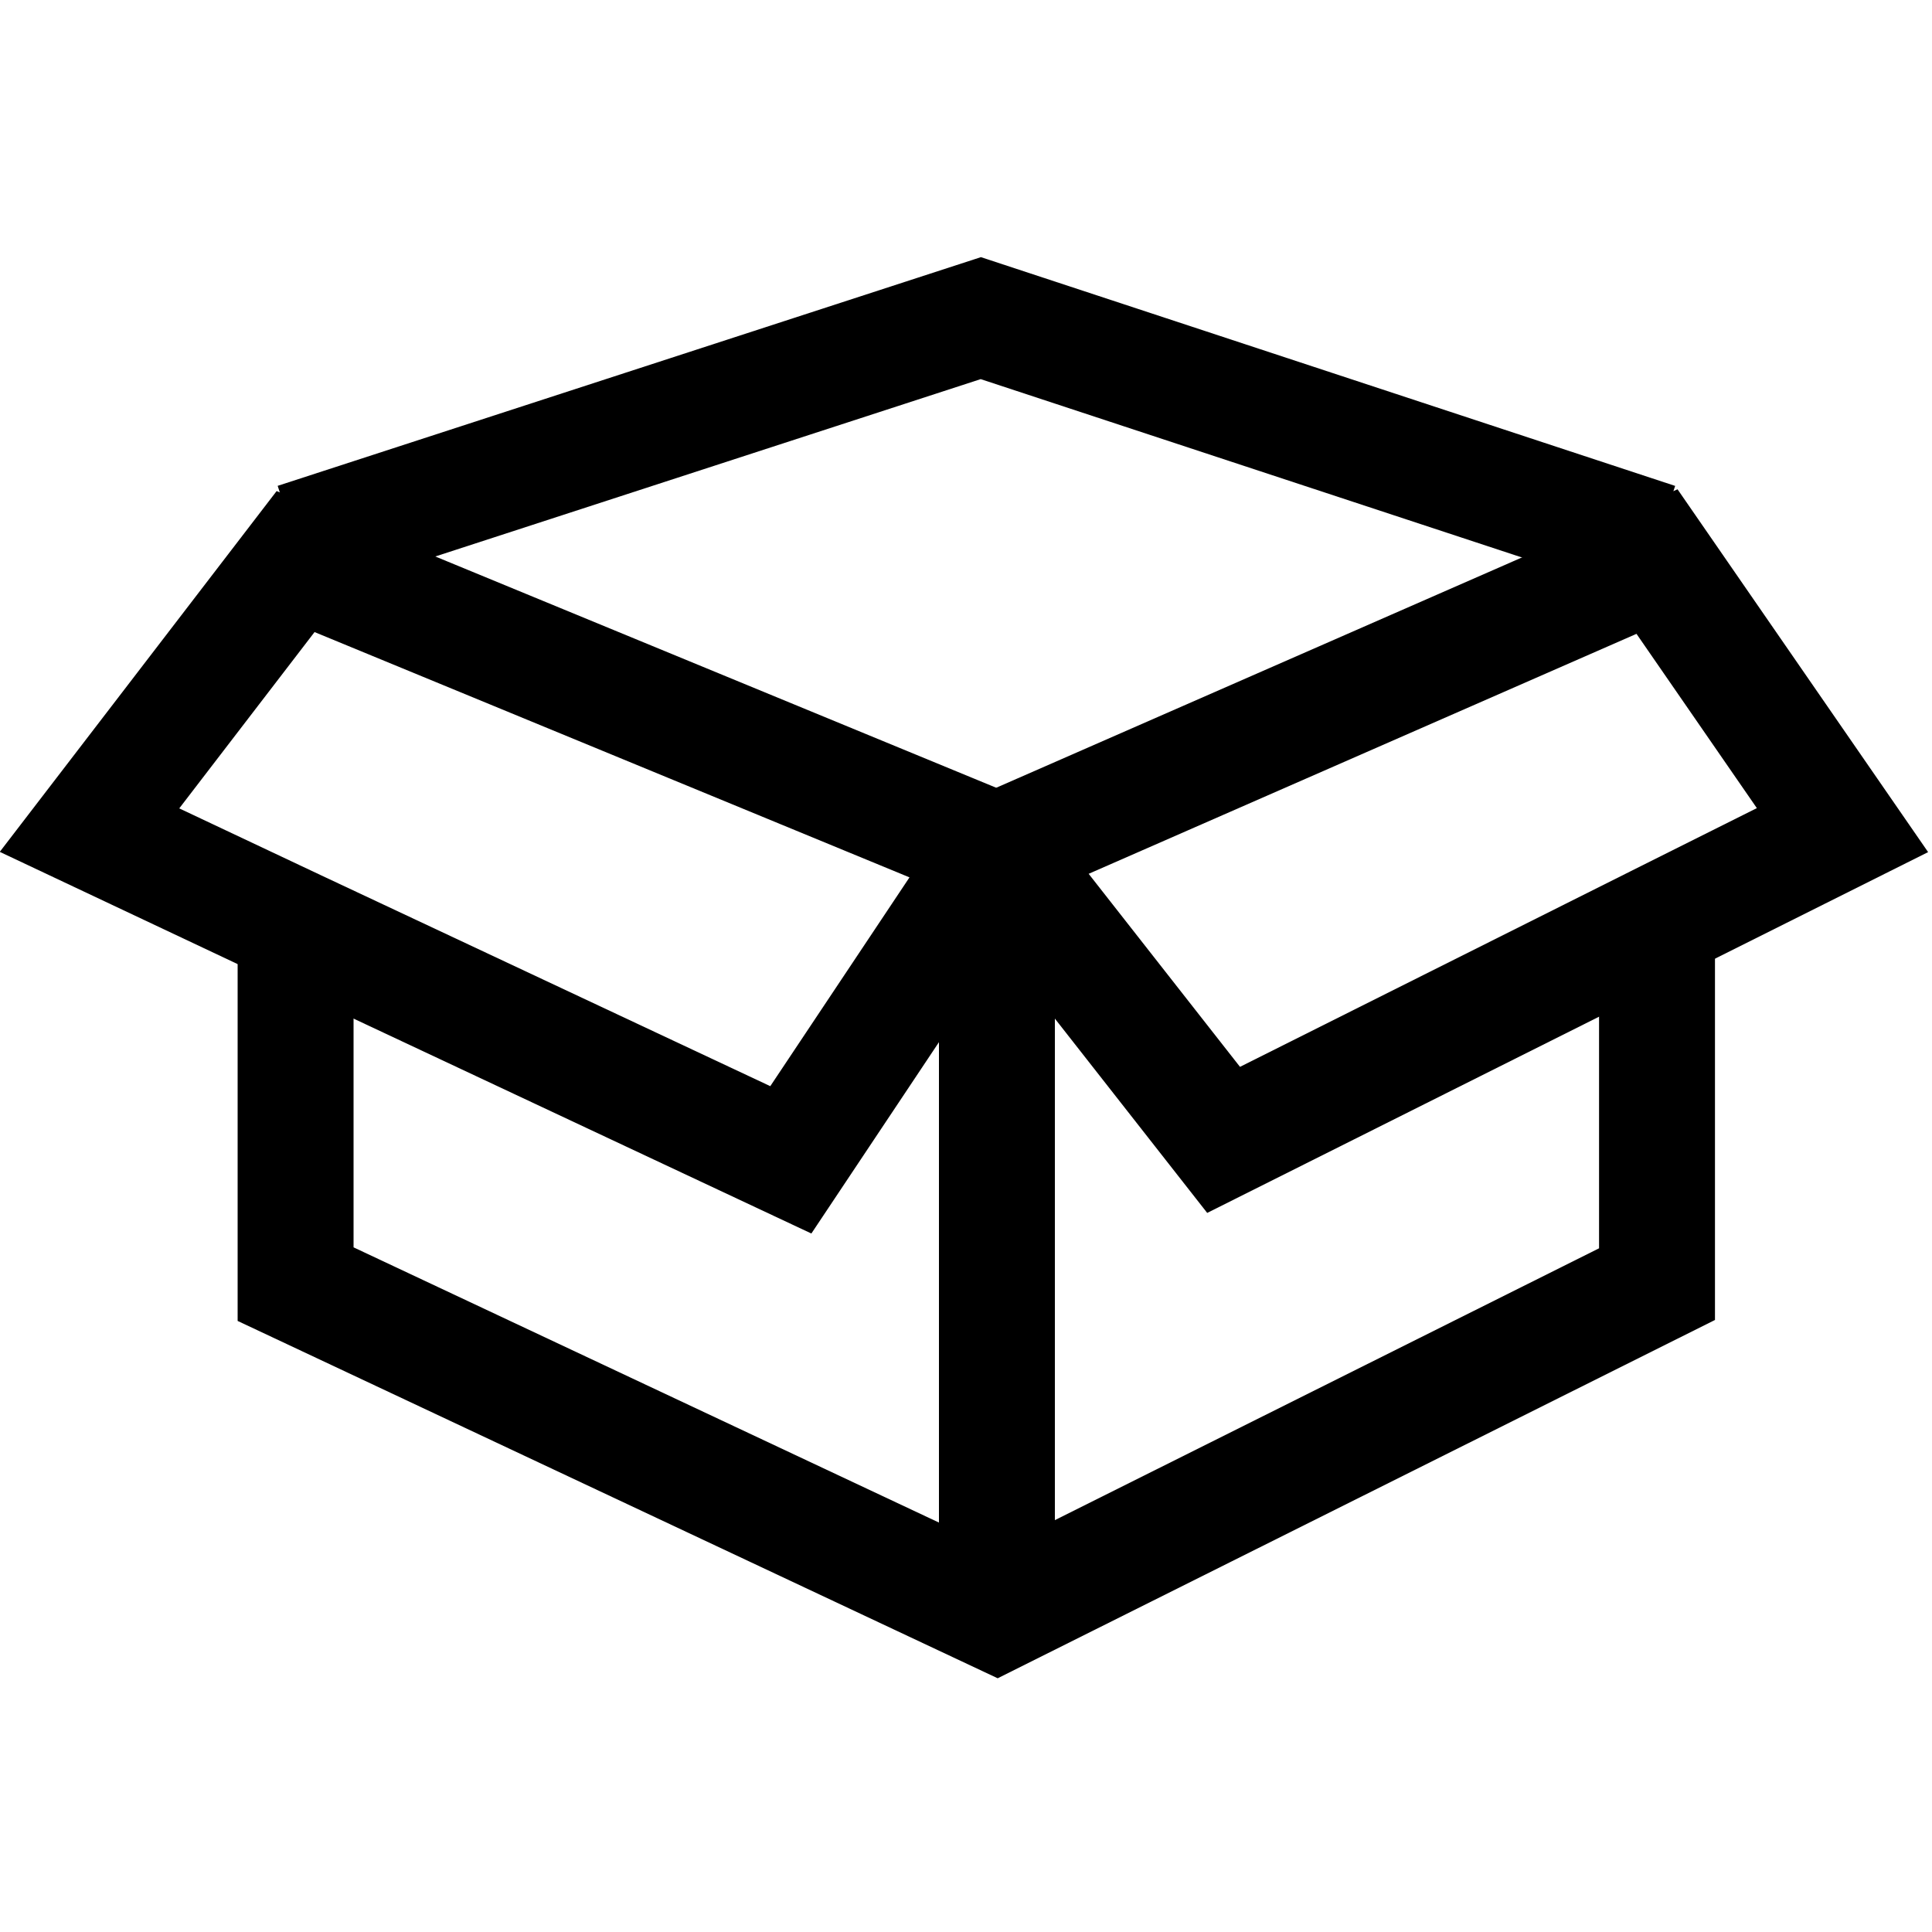
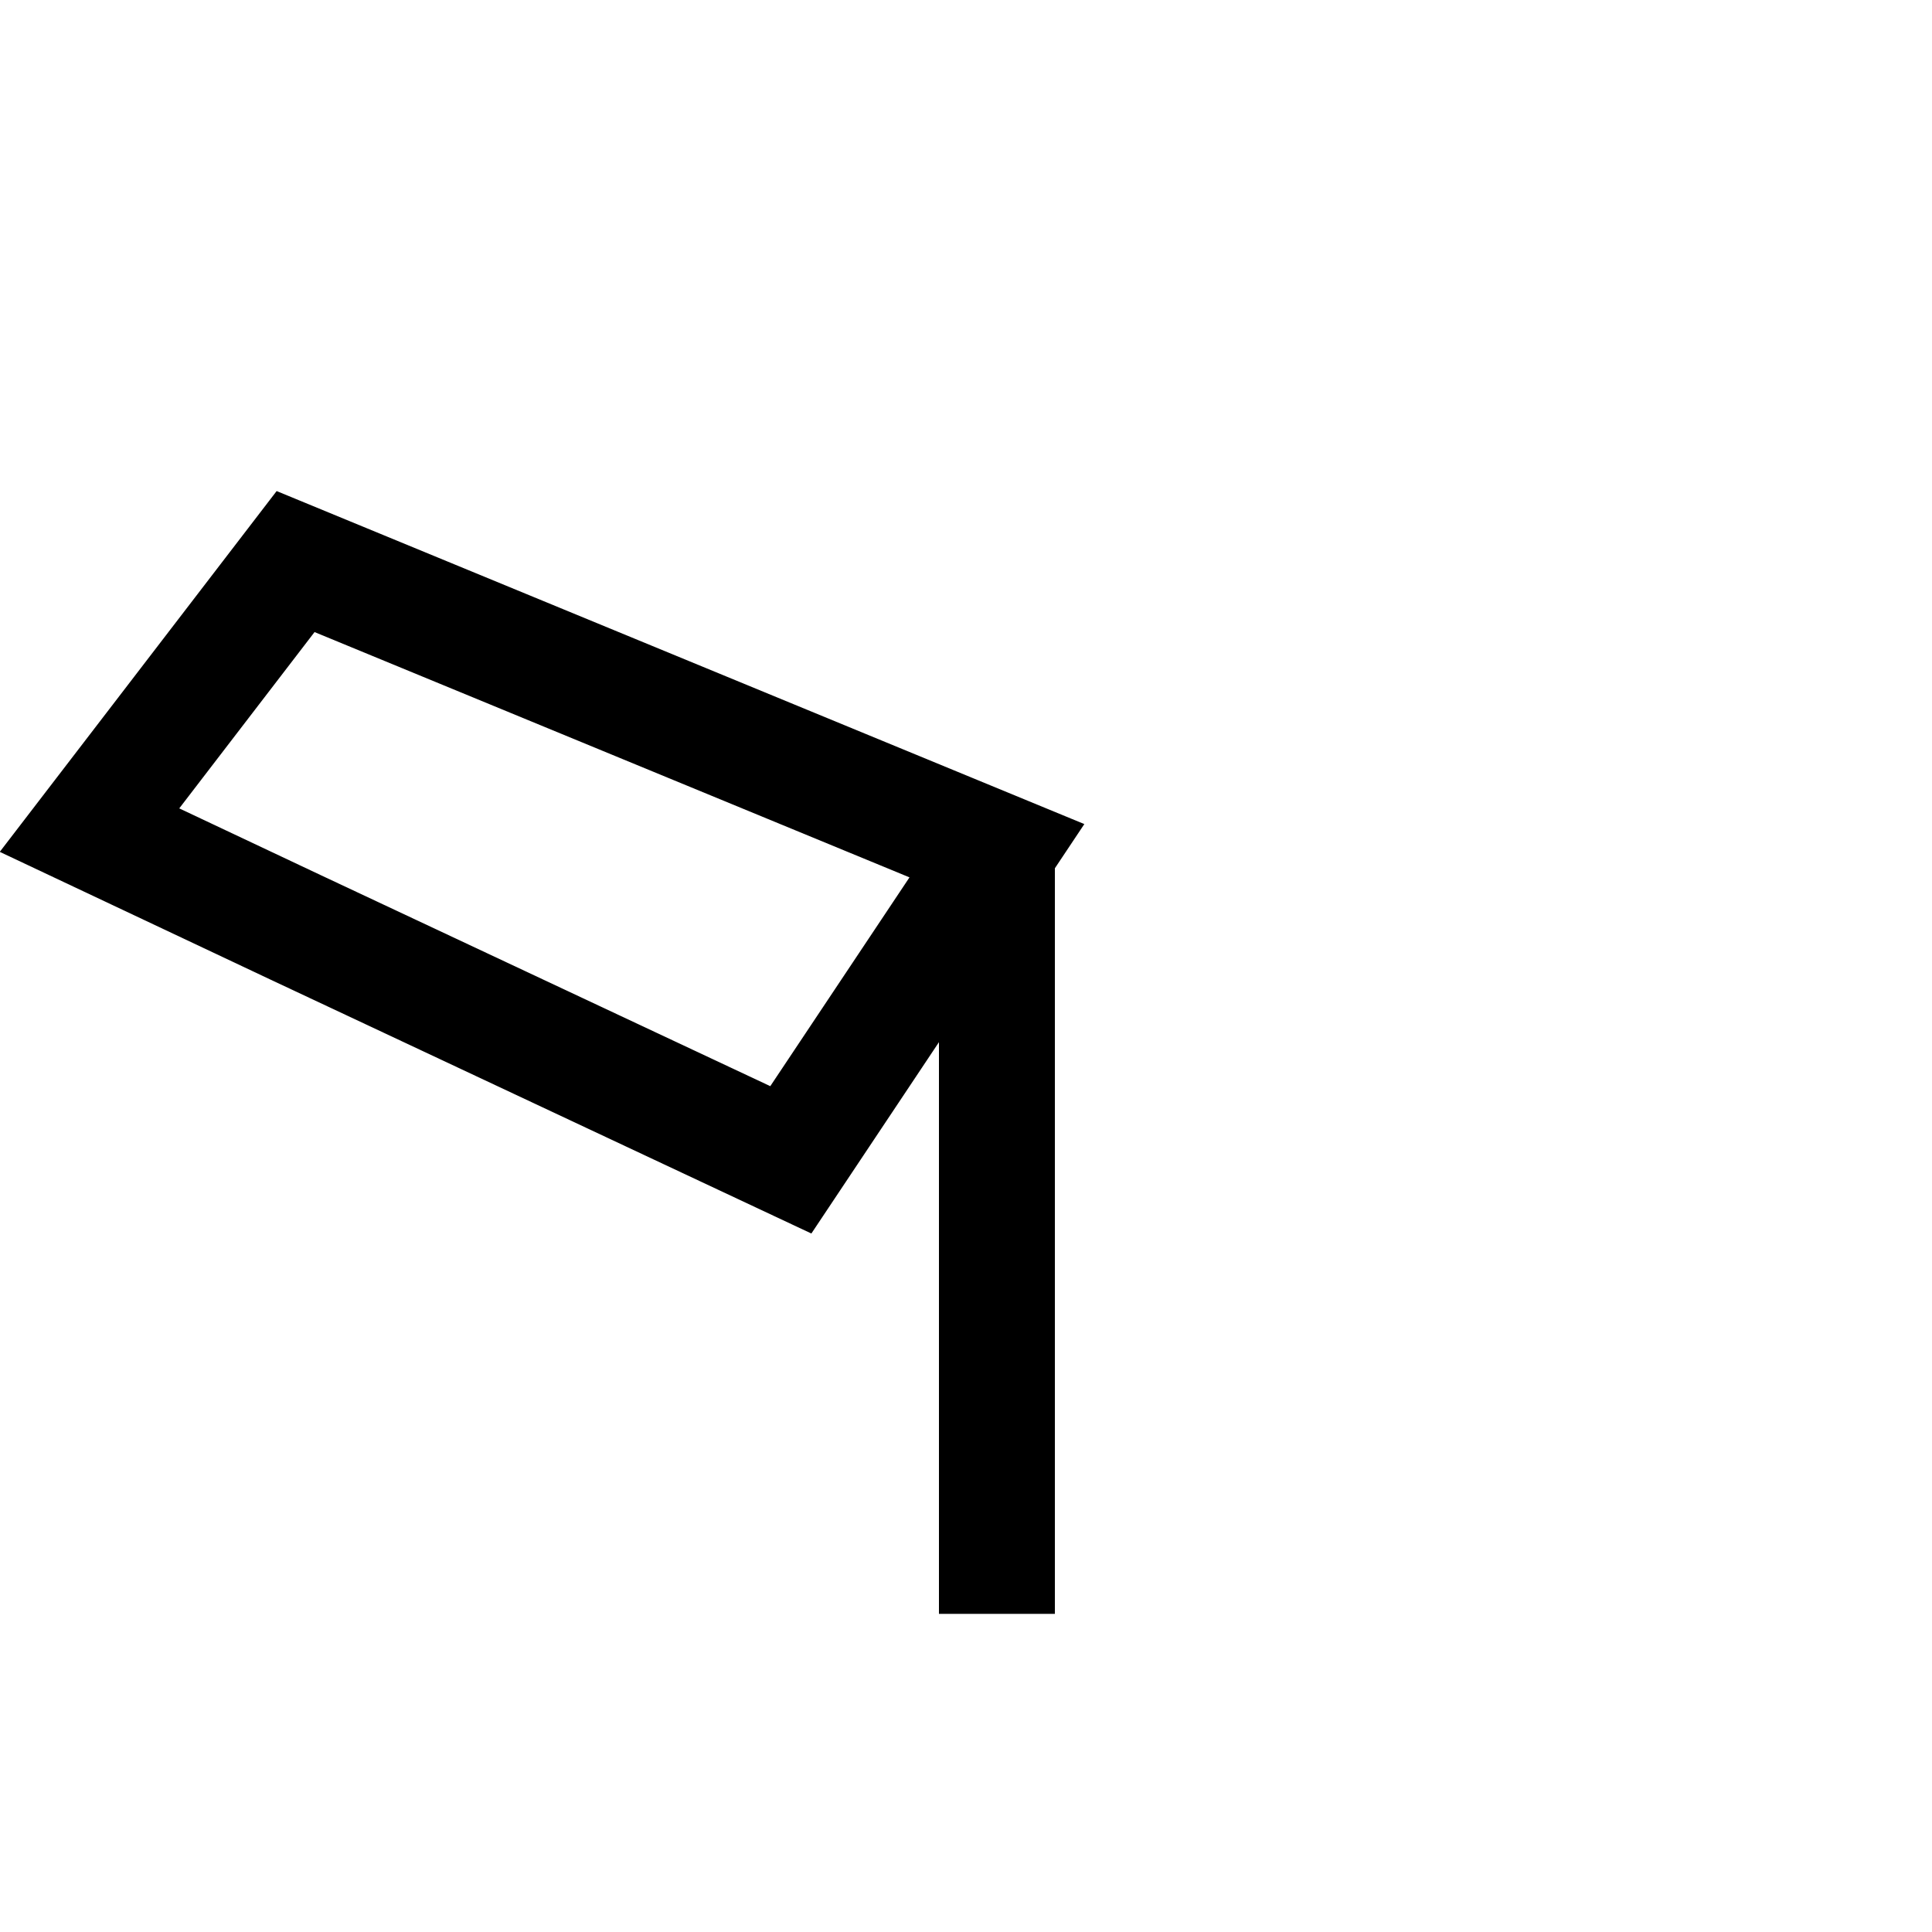
<svg xmlns="http://www.w3.org/2000/svg" viewBox="0 0 30 30">
  <defs>
    <style>.cls-1{fill:none;stroke:#000;stroke-miterlimit:10;stroke-width:1.8px;}</style>
  </defs>
  <g id="Layer_2" data-name="Layer 2">
-     <polyline class="cls-1" points="25.73 14.01 25.73 19.94 15.48 25.06 4.59 19.94 4.59 14.08" />
    <polygon class="cls-1" points="15.48 13.21 12.28 18.01 4.59 14.4 1.39 12.89 4.59 8.72 15.48 13.21" />
-     <polyline class="cls-1" points="4.59 8.4 15.23 4.94 25.73 8.4" />
-     <polygon class="cls-1" points="28.61 12.89 25.73 14.33 19 17.7 15.48 13.21 25.73 8.72 28.61 12.89" />
    <line class="cls-1" x1="15.48" y1="12.89" x2="15.48" y2="25.06" />
  </g>
</svg>